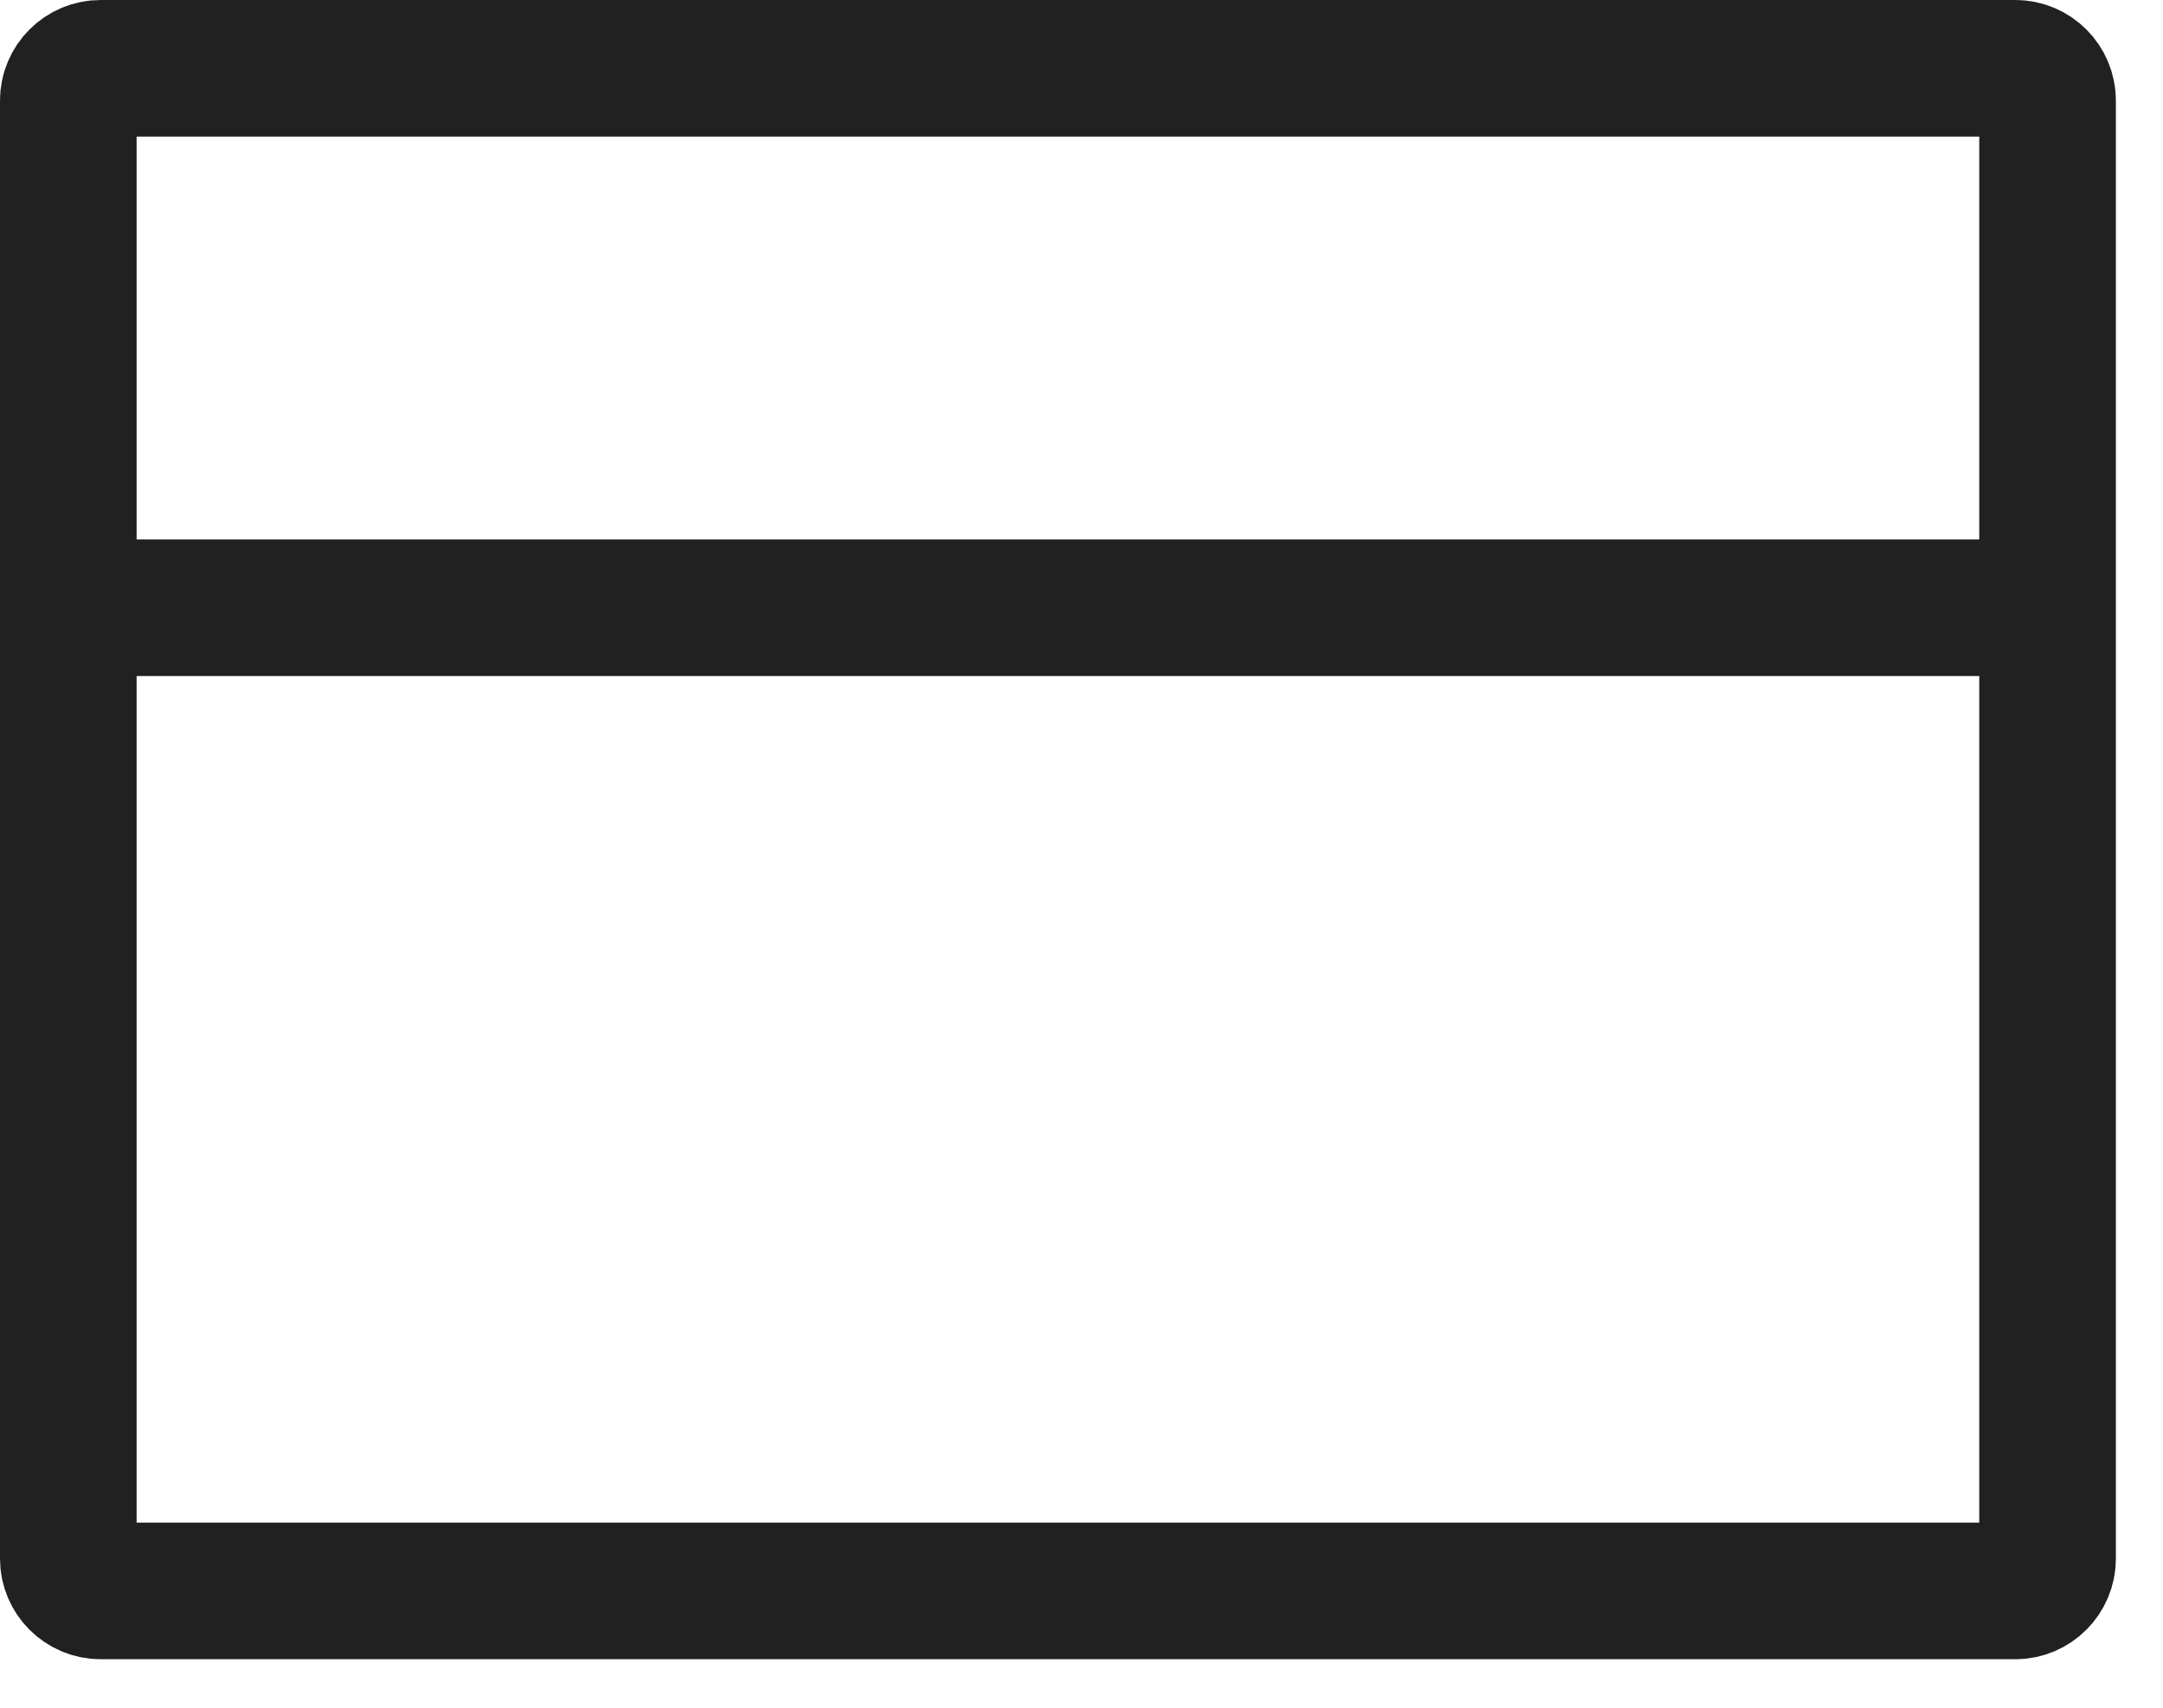
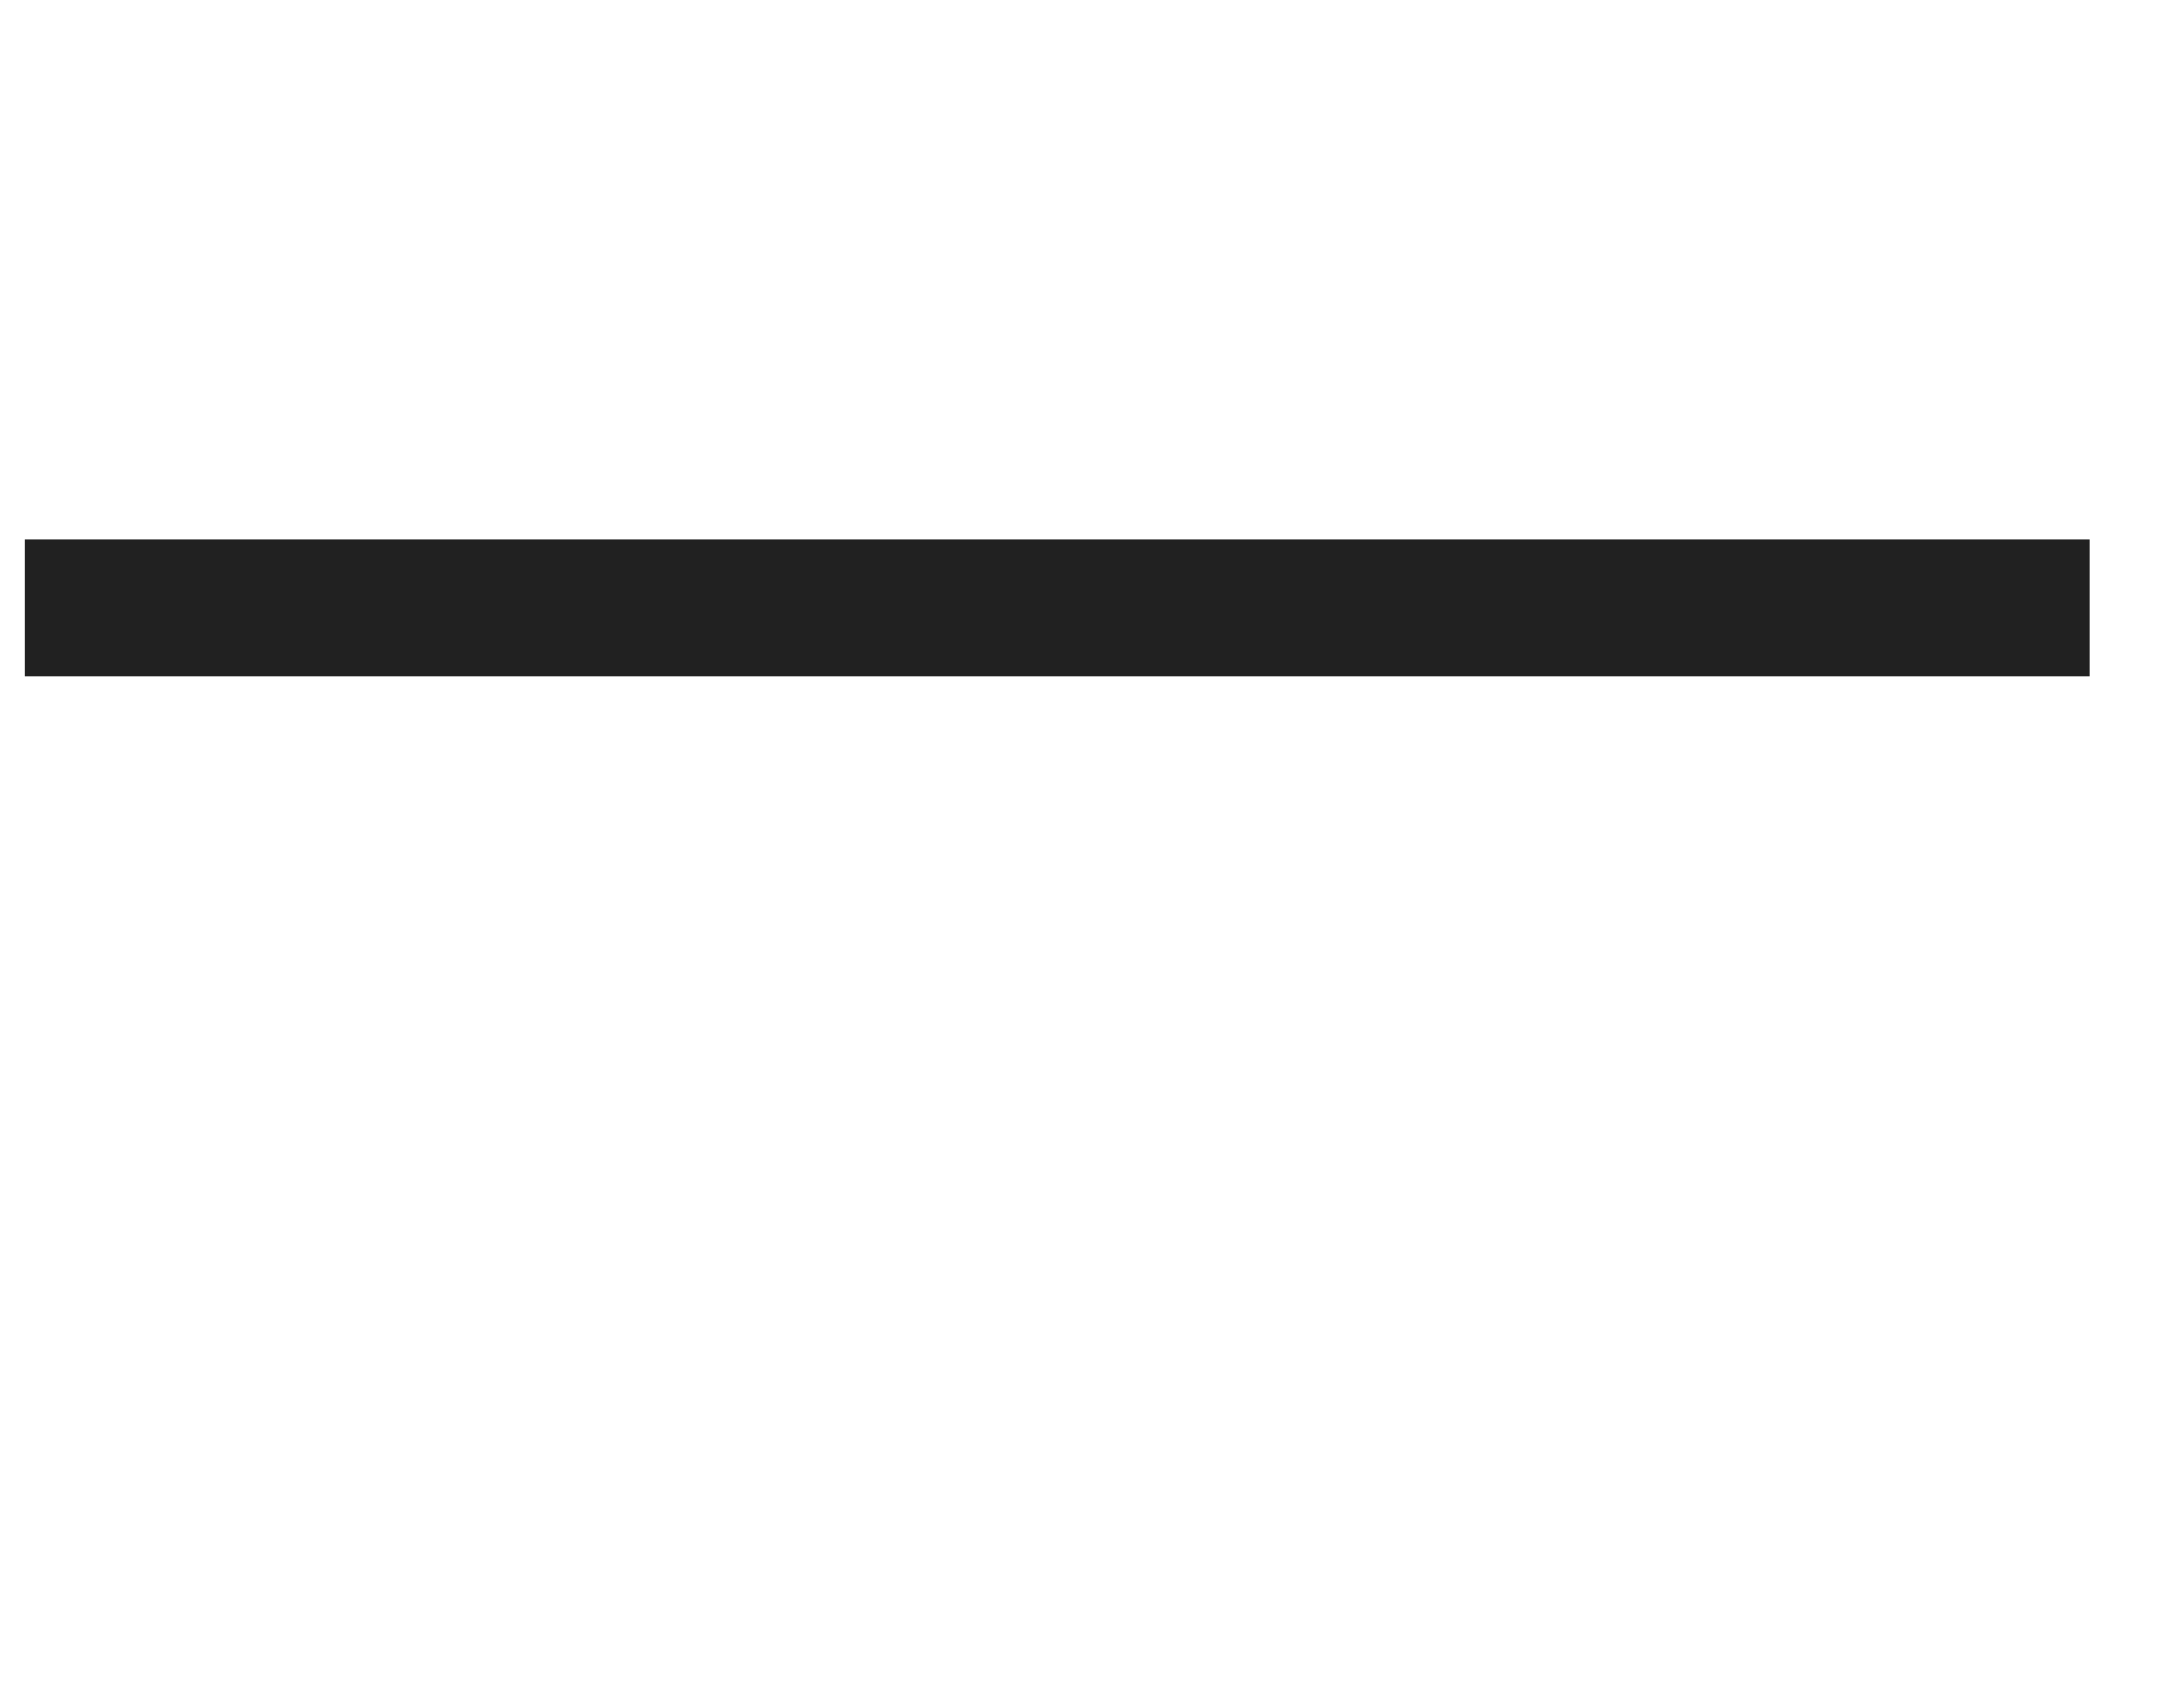
<svg xmlns="http://www.w3.org/2000/svg" width="19px" height="15px" viewBox="0 0 19 15" version="1.1">
  <title>Group 5</title>
  <g id="Designs" stroke="none" stroke-width="1" fill="none" fill-rule="evenodd">
    <g id="Restaurant-detail-page" transform="translate(-974, -1063)" stroke="#212121" stroke-width="1.2">
      <g id="Venue-details" transform="translate(943, 754)">
        <g id="Payment" transform="translate(31, 304)">
          <g id="Group-5" transform="translate(0, 5)">
            <line x1="18.359" y1="5.338" x2="0.219" y2="5.338" id="Stroke-1" />
-             <path d="M17.703,13.974 L0.884,13.974 C0.727,13.974 0.6,13.846 0.6,13.691 L0.6,0.883 C0.6,0.728 0.727,0.6 0.884,0.6 L17.703,0.6 C17.859,0.6 17.986,0.728 17.986,0.883 L17.986,13.691 C17.986,13.846 17.859,13.974 17.703,13.974 Z" id="Stroke-3" />
          </g>
        </g>
      </g>
    </g>
  </g>
</svg>